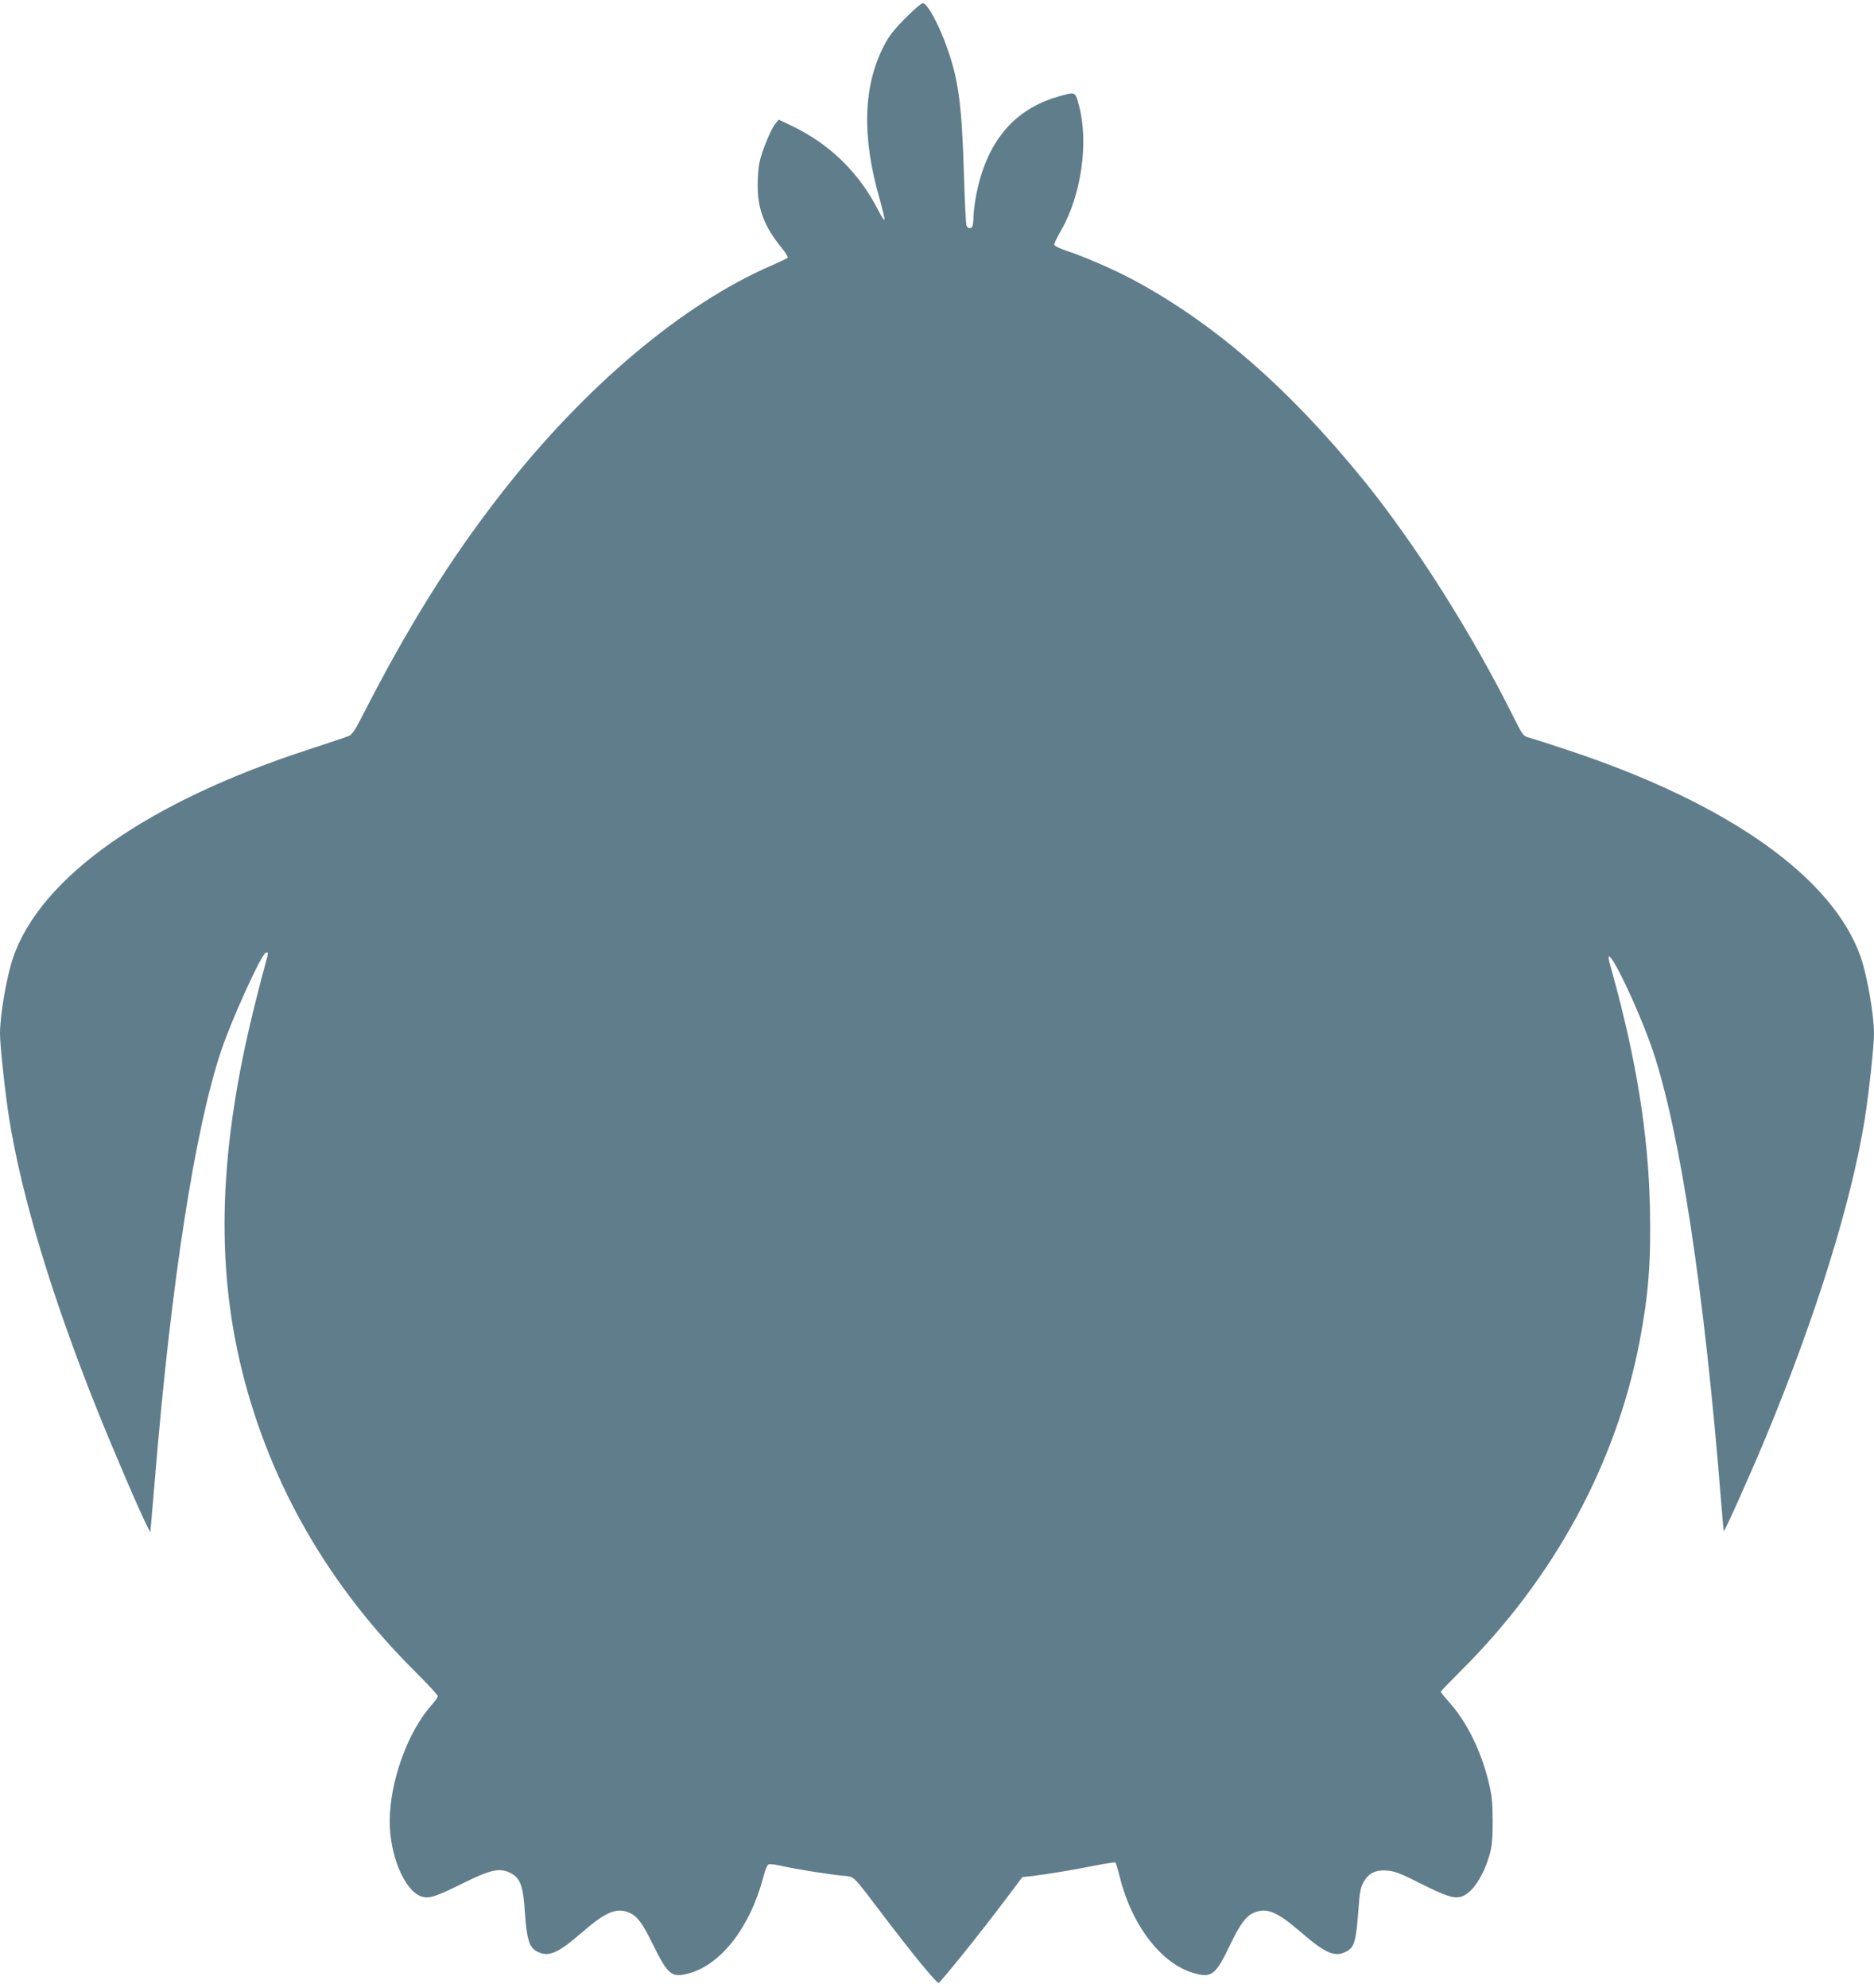
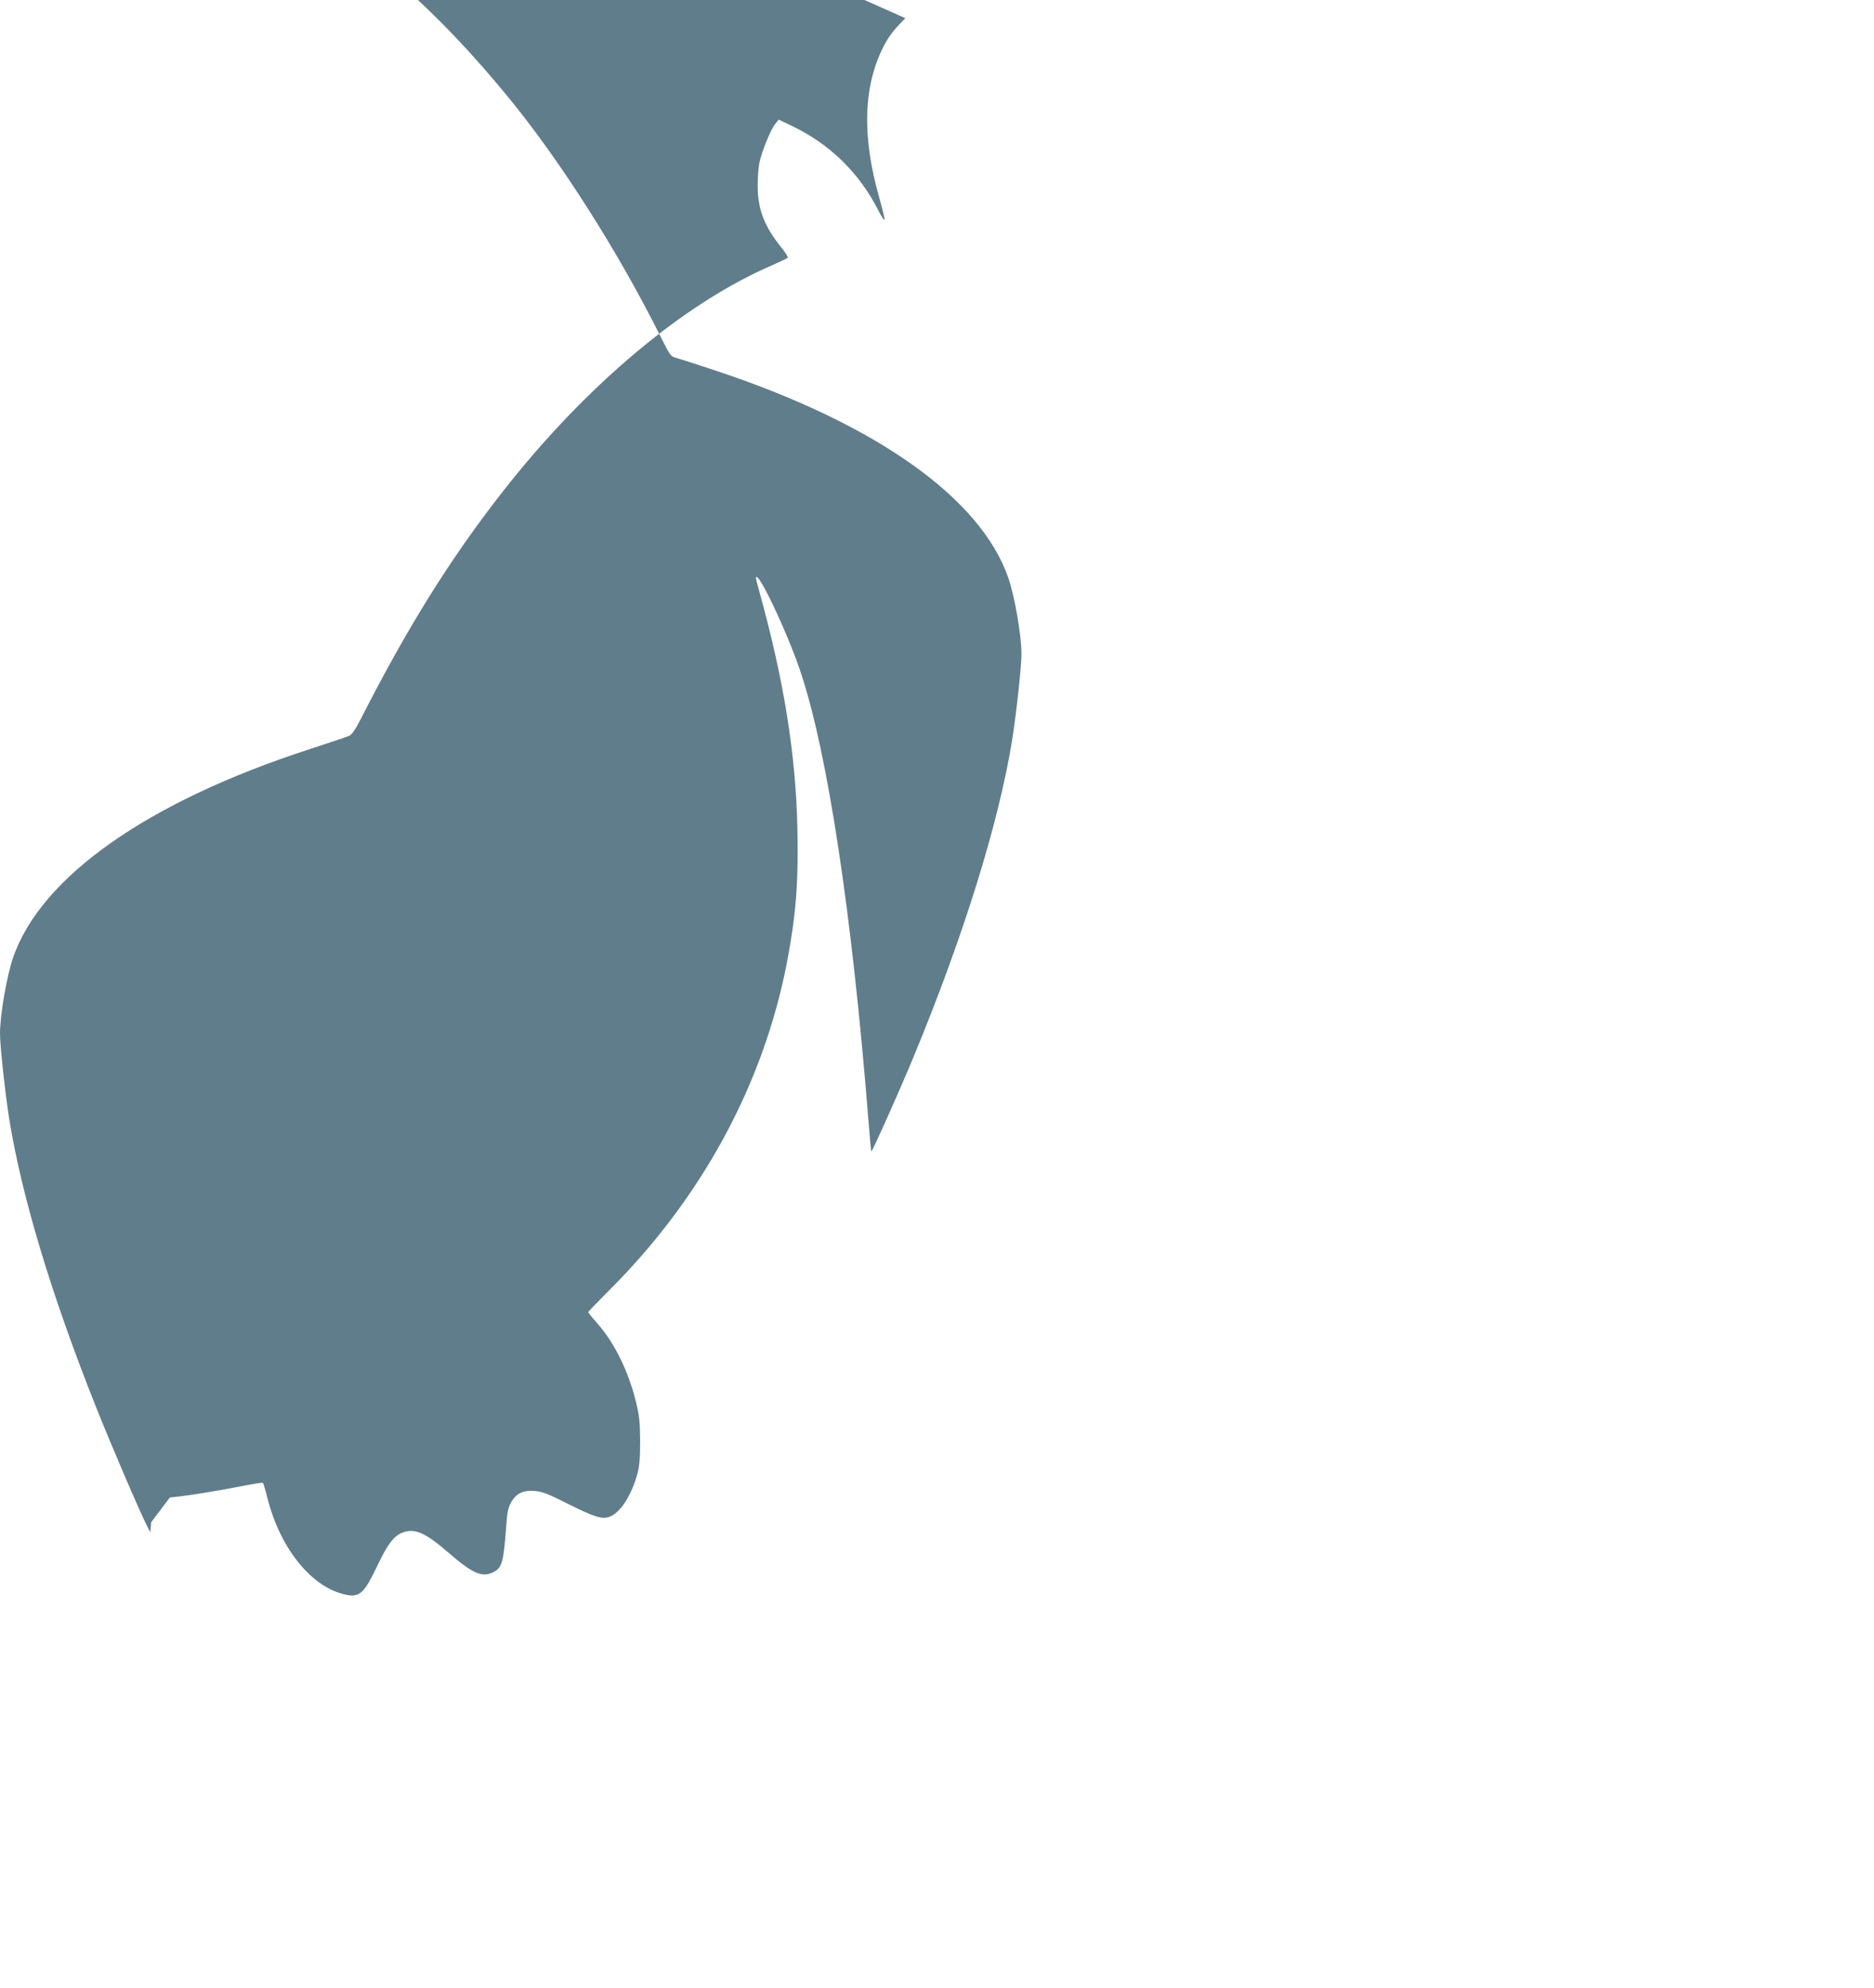
<svg xmlns="http://www.w3.org/2000/svg" version="1.0" width="1207pt" height="1280pt" viewBox="0 0 1207 1280" preserveAspectRatio="xMidYMid meet">
  <g transform="translate(0,1280) scale(0.1,-0.1)" fill="#607d8b" stroke="none">
-     <path d="M5831 12683 c-75 -76 -106 -116 -138 -178 -134 -259 -143 -585 -28 -984 19 -69 34 -129 32 -135 -2 -6 -19 18 -37 54 -125 247 -314 432 -561 550 l-84 40 -22 -28 c-28 -33 -87 -178 -102 -250 -6 -29 -11 -95 -11 -147 0 -153 43 -264 156 -403 25 -30 41 -58 37 -62 -4 -4 -51 -26 -103 -49 -573 -248 -1204 -780 -1736 -1461 -335 -429 -607 -864 -911 -1460 -32 -63 -56 -99 -73 -107 -14 -6 -128 -45 -255 -86 -1043 -338 -1732 -822 -1911 -1343 -41 -120 -84 -369 -84 -488 0 -80 34 -392 60 -554 81 -497 269 -1123 555 -1842 102 -256 284 -681 334 -778 l19 -37 6 65 c3 36 15 178 27 315 102 1234 256 2222 424 2722 67 199 253 608 285 628 20 12 20 0 -1 -71 -11 -38 -42 -158 -69 -267 -229 -918 -254 -1658 -80 -2357 183 -731 559 -1382 1118 -1936 78 -78 142 -147 142 -154 0 -6 -18 -33 -41 -58 -155 -176 -268 -492 -269 -748 0 -220 96 -448 205 -484 48 -16 93 -1 270 87 176 87 234 99 302 65 65 -34 83 -82 94 -259 12 -168 28 -222 78 -247 73 -38 131 -14 285 119 156 136 227 166 309 131 51 -22 82 -63 148 -196 101 -206 124 -225 235 -195 207 56 393 294 478 612 16 62 28 89 40 91 9 2 47 -3 84 -12 85 -19 296 -53 387 -62 82 -8 59 13 252 -240 194 -256 356 -454 368 -450 13 3 267 318 420 522 l120 159 65 7 c97 12 238 35 392 65 76 15 140 25 143 22 2 -3 16 -48 29 -100 79 -312 272 -558 481 -614 110 -30 136 -9 230 188 61 128 102 183 152 203 82 35 150 6 308 -131 153 -132 213 -157 285 -120 54 28 64 63 80 278 7 104 13 135 32 169 33 59 78 81 153 75 49 -4 87 -19 210 -81 174 -87 221 -102 270 -86 69 23 144 138 182 280 13 48 17 103 17 210 -1 124 -5 161 -28 255 -49 197 -139 378 -248 501 -32 36 -58 68 -58 72 0 4 57 63 126 132 602 597 1003 1335 1154 2122 58 303 74 514 67 856 -10 481 -87 959 -246 1532 -12 41 -21 78 -21 82 0 78 196 -333 285 -595 176 -522 333 -1557 440 -2901 8 -104 16 -191 18 -193 5 -5 182 391 271 606 324 782 550 1510 636 2043 27 168 60 474 60 553 0 120 -43 368 -84 489 -178 515 -851 993 -1886 1336 -113 38 -224 73 -248 80 -42 11 -43 12 -111 148 -268 536 -634 1111 -960 1512 -483 594 -968 1015 -1491 1293 -123 65 -300 142 -417 181 -53 18 -83 33 -83 42 0 8 20 49 45 92 129 224 178 565 115 800 -25 94 -21 92 -128 62 -294 -82 -472 -297 -537 -649 -8 -46 -15 -103 -15 -126 0 -24 -3 -50 -6 -59 -8 -21 -30 -20 -39 2 -4 9 -11 150 -16 312 -13 453 -34 619 -105 821 -54 157 -131 299 -161 299 -8 0 -59 -44 -112 -97z" />
+     <path d="M5831 12683 c-75 -76 -106 -116 -138 -178 -134 -259 -143 -585 -28 -984 19 -69 34 -129 32 -135 -2 -6 -19 18 -37 54 -125 247 -314 432 -561 550 l-84 40 -22 -28 c-28 -33 -87 -178 -102 -250 -6 -29 -11 -95 -11 -147 0 -153 43 -264 156 -403 25 -30 41 -58 37 -62 -4 -4 -51 -26 -103 -49 -573 -248 -1204 -780 -1736 -1461 -335 -429 -607 -864 -911 -1460 -32 -63 -56 -99 -73 -107 -14 -6 -128 -45 -255 -86 -1043 -338 -1732 -822 -1911 -1343 -41 -120 -84 -369 -84 -488 0 -80 34 -392 60 -554 81 -497 269 -1123 555 -1842 102 -256 284 -681 334 -778 l19 -37 6 65 l120 159 65 7 c97 12 238 35 392 65 76 15 140 25 143 22 2 -3 16 -48 29 -100 79 -312 272 -558 481 -614 110 -30 136 -9 230 188 61 128 102 183 152 203 82 35 150 6 308 -131 153 -132 213 -157 285 -120 54 28 64 63 80 278 7 104 13 135 32 169 33 59 78 81 153 75 49 -4 87 -19 210 -81 174 -87 221 -102 270 -86 69 23 144 138 182 280 13 48 17 103 17 210 -1 124 -5 161 -28 255 -49 197 -139 378 -248 501 -32 36 -58 68 -58 72 0 4 57 63 126 132 602 597 1003 1335 1154 2122 58 303 74 514 67 856 -10 481 -87 959 -246 1532 -12 41 -21 78 -21 82 0 78 196 -333 285 -595 176 -522 333 -1557 440 -2901 8 -104 16 -191 18 -193 5 -5 182 391 271 606 324 782 550 1510 636 2043 27 168 60 474 60 553 0 120 -43 368 -84 489 -178 515 -851 993 -1886 1336 -113 38 -224 73 -248 80 -42 11 -43 12 -111 148 -268 536 -634 1111 -960 1512 -483 594 -968 1015 -1491 1293 -123 65 -300 142 -417 181 -53 18 -83 33 -83 42 0 8 20 49 45 92 129 224 178 565 115 800 -25 94 -21 92 -128 62 -294 -82 -472 -297 -537 -649 -8 -46 -15 -103 -15 -126 0 -24 -3 -50 -6 -59 -8 -21 -30 -20 -39 2 -4 9 -11 150 -16 312 -13 453 -34 619 -105 821 -54 157 -131 299 -161 299 -8 0 -59 -44 -112 -97z" />
  </g>
</svg>